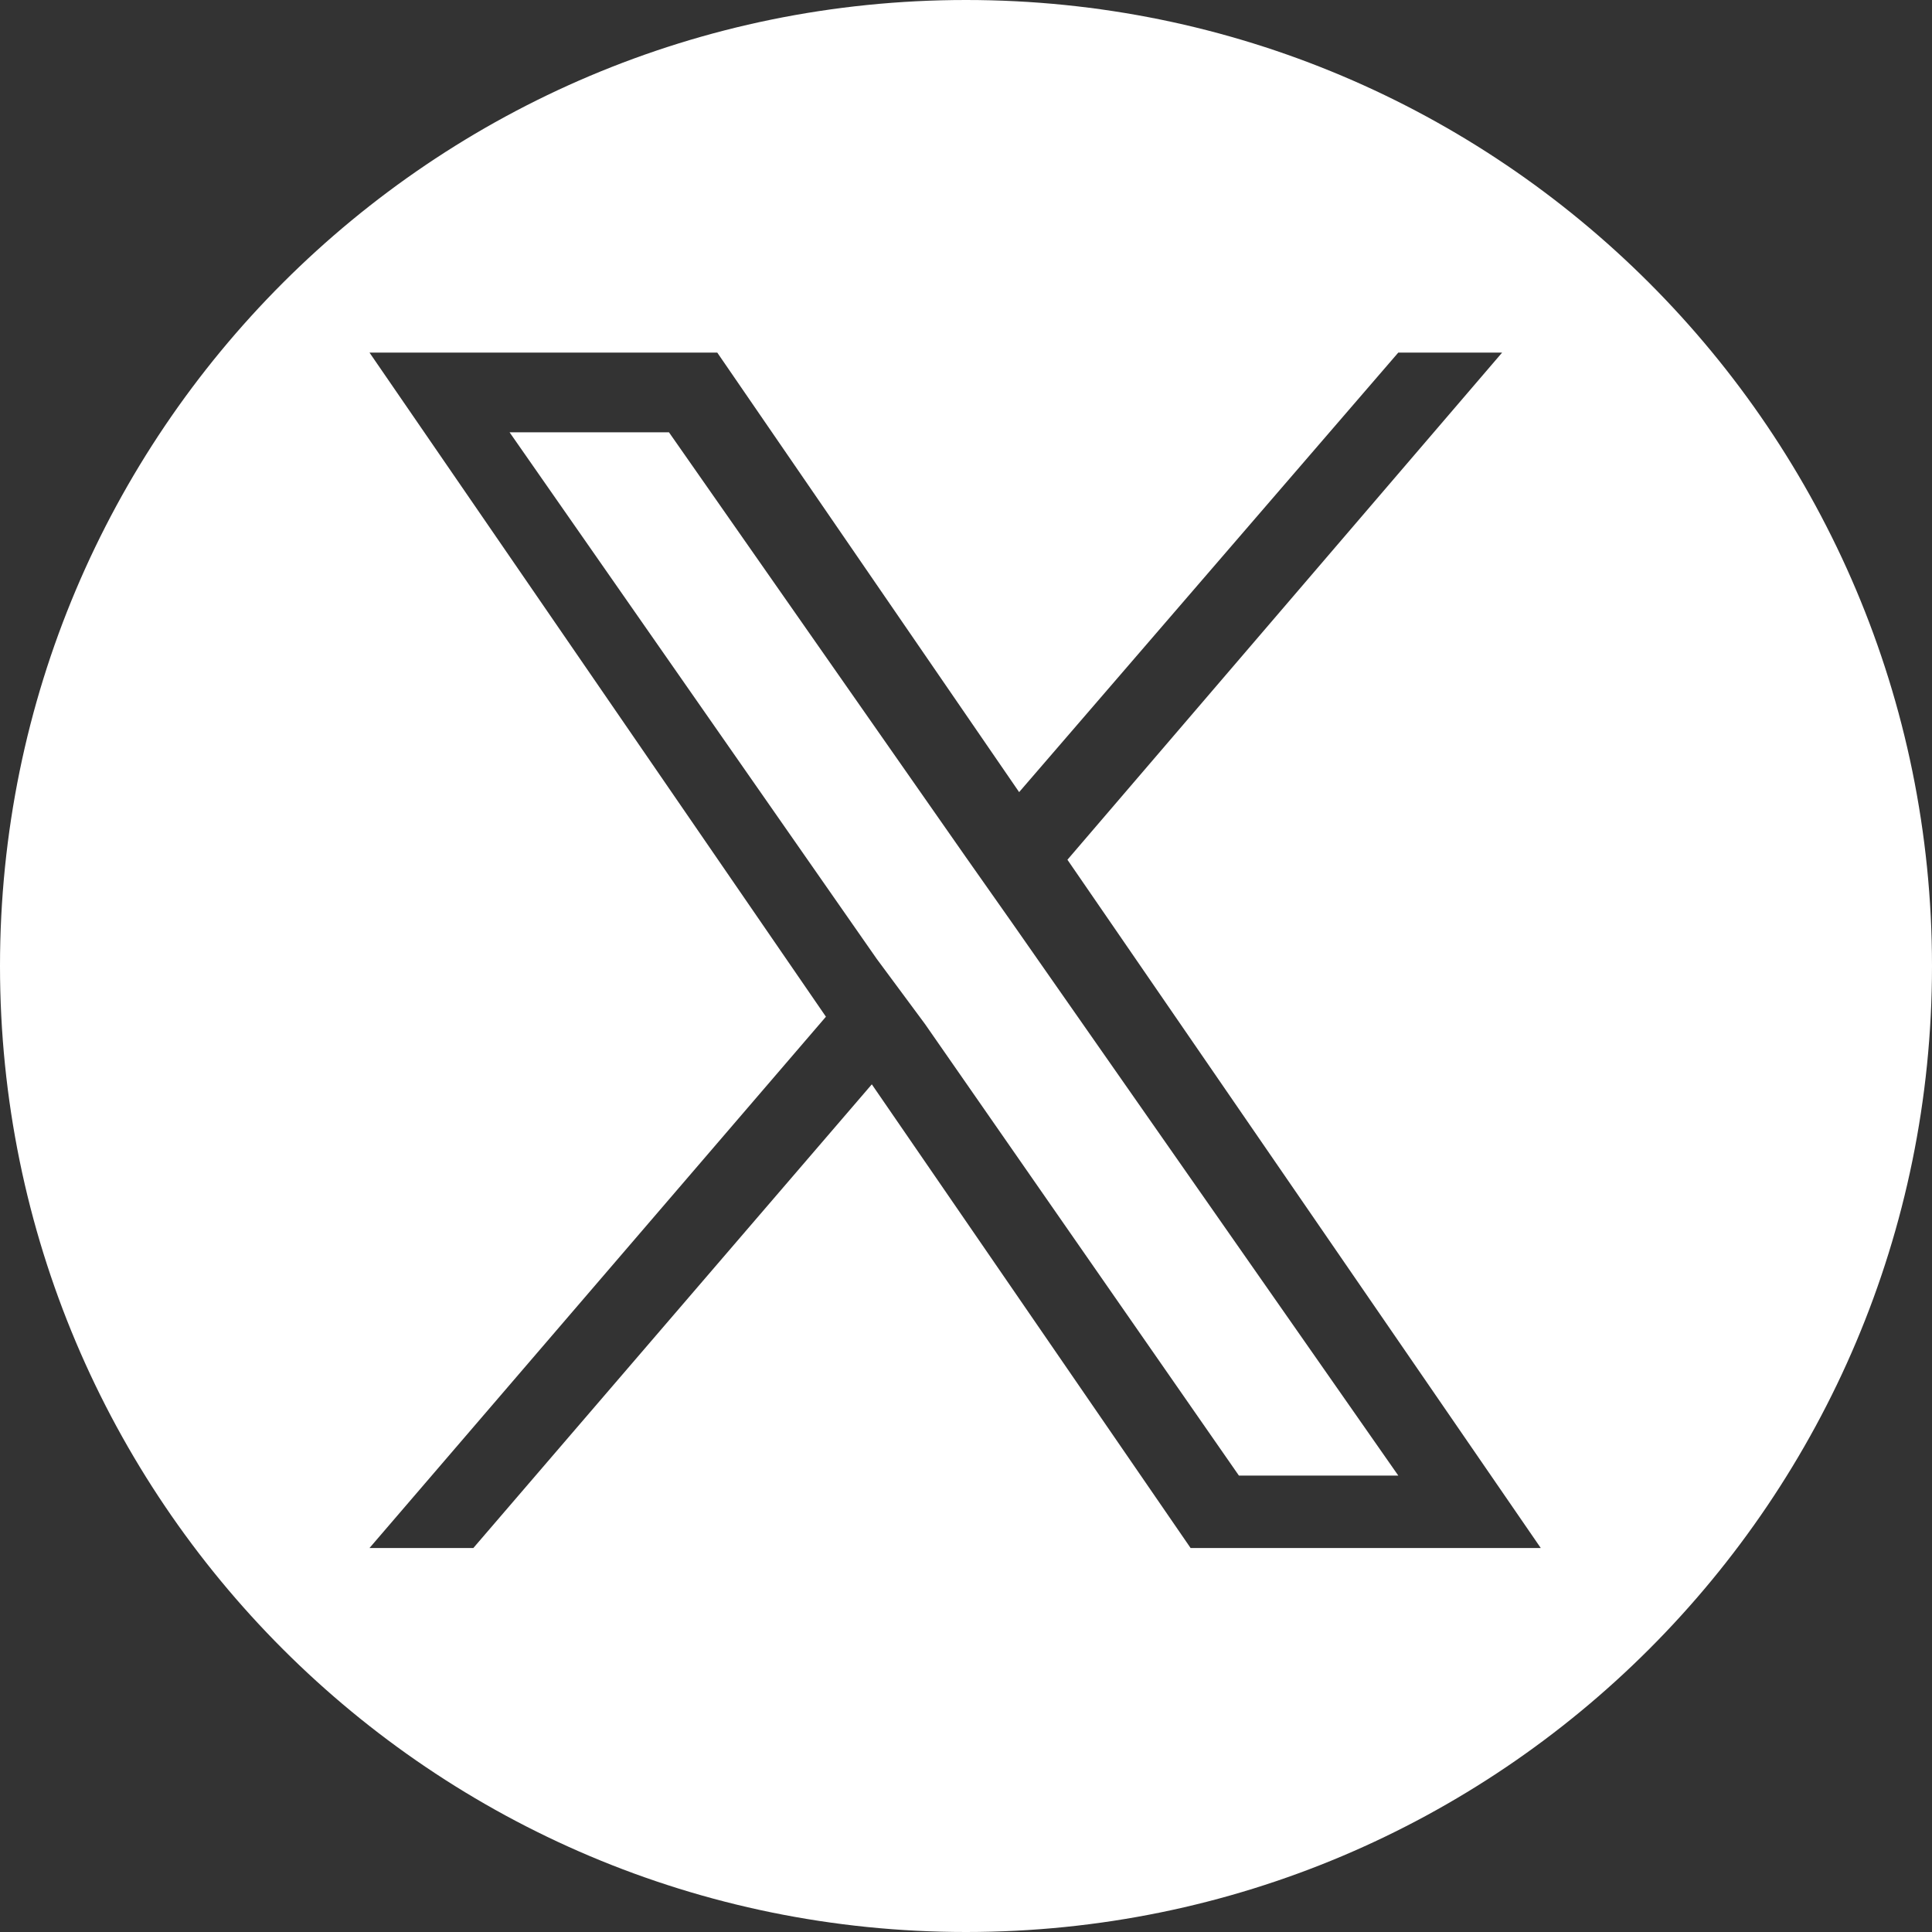
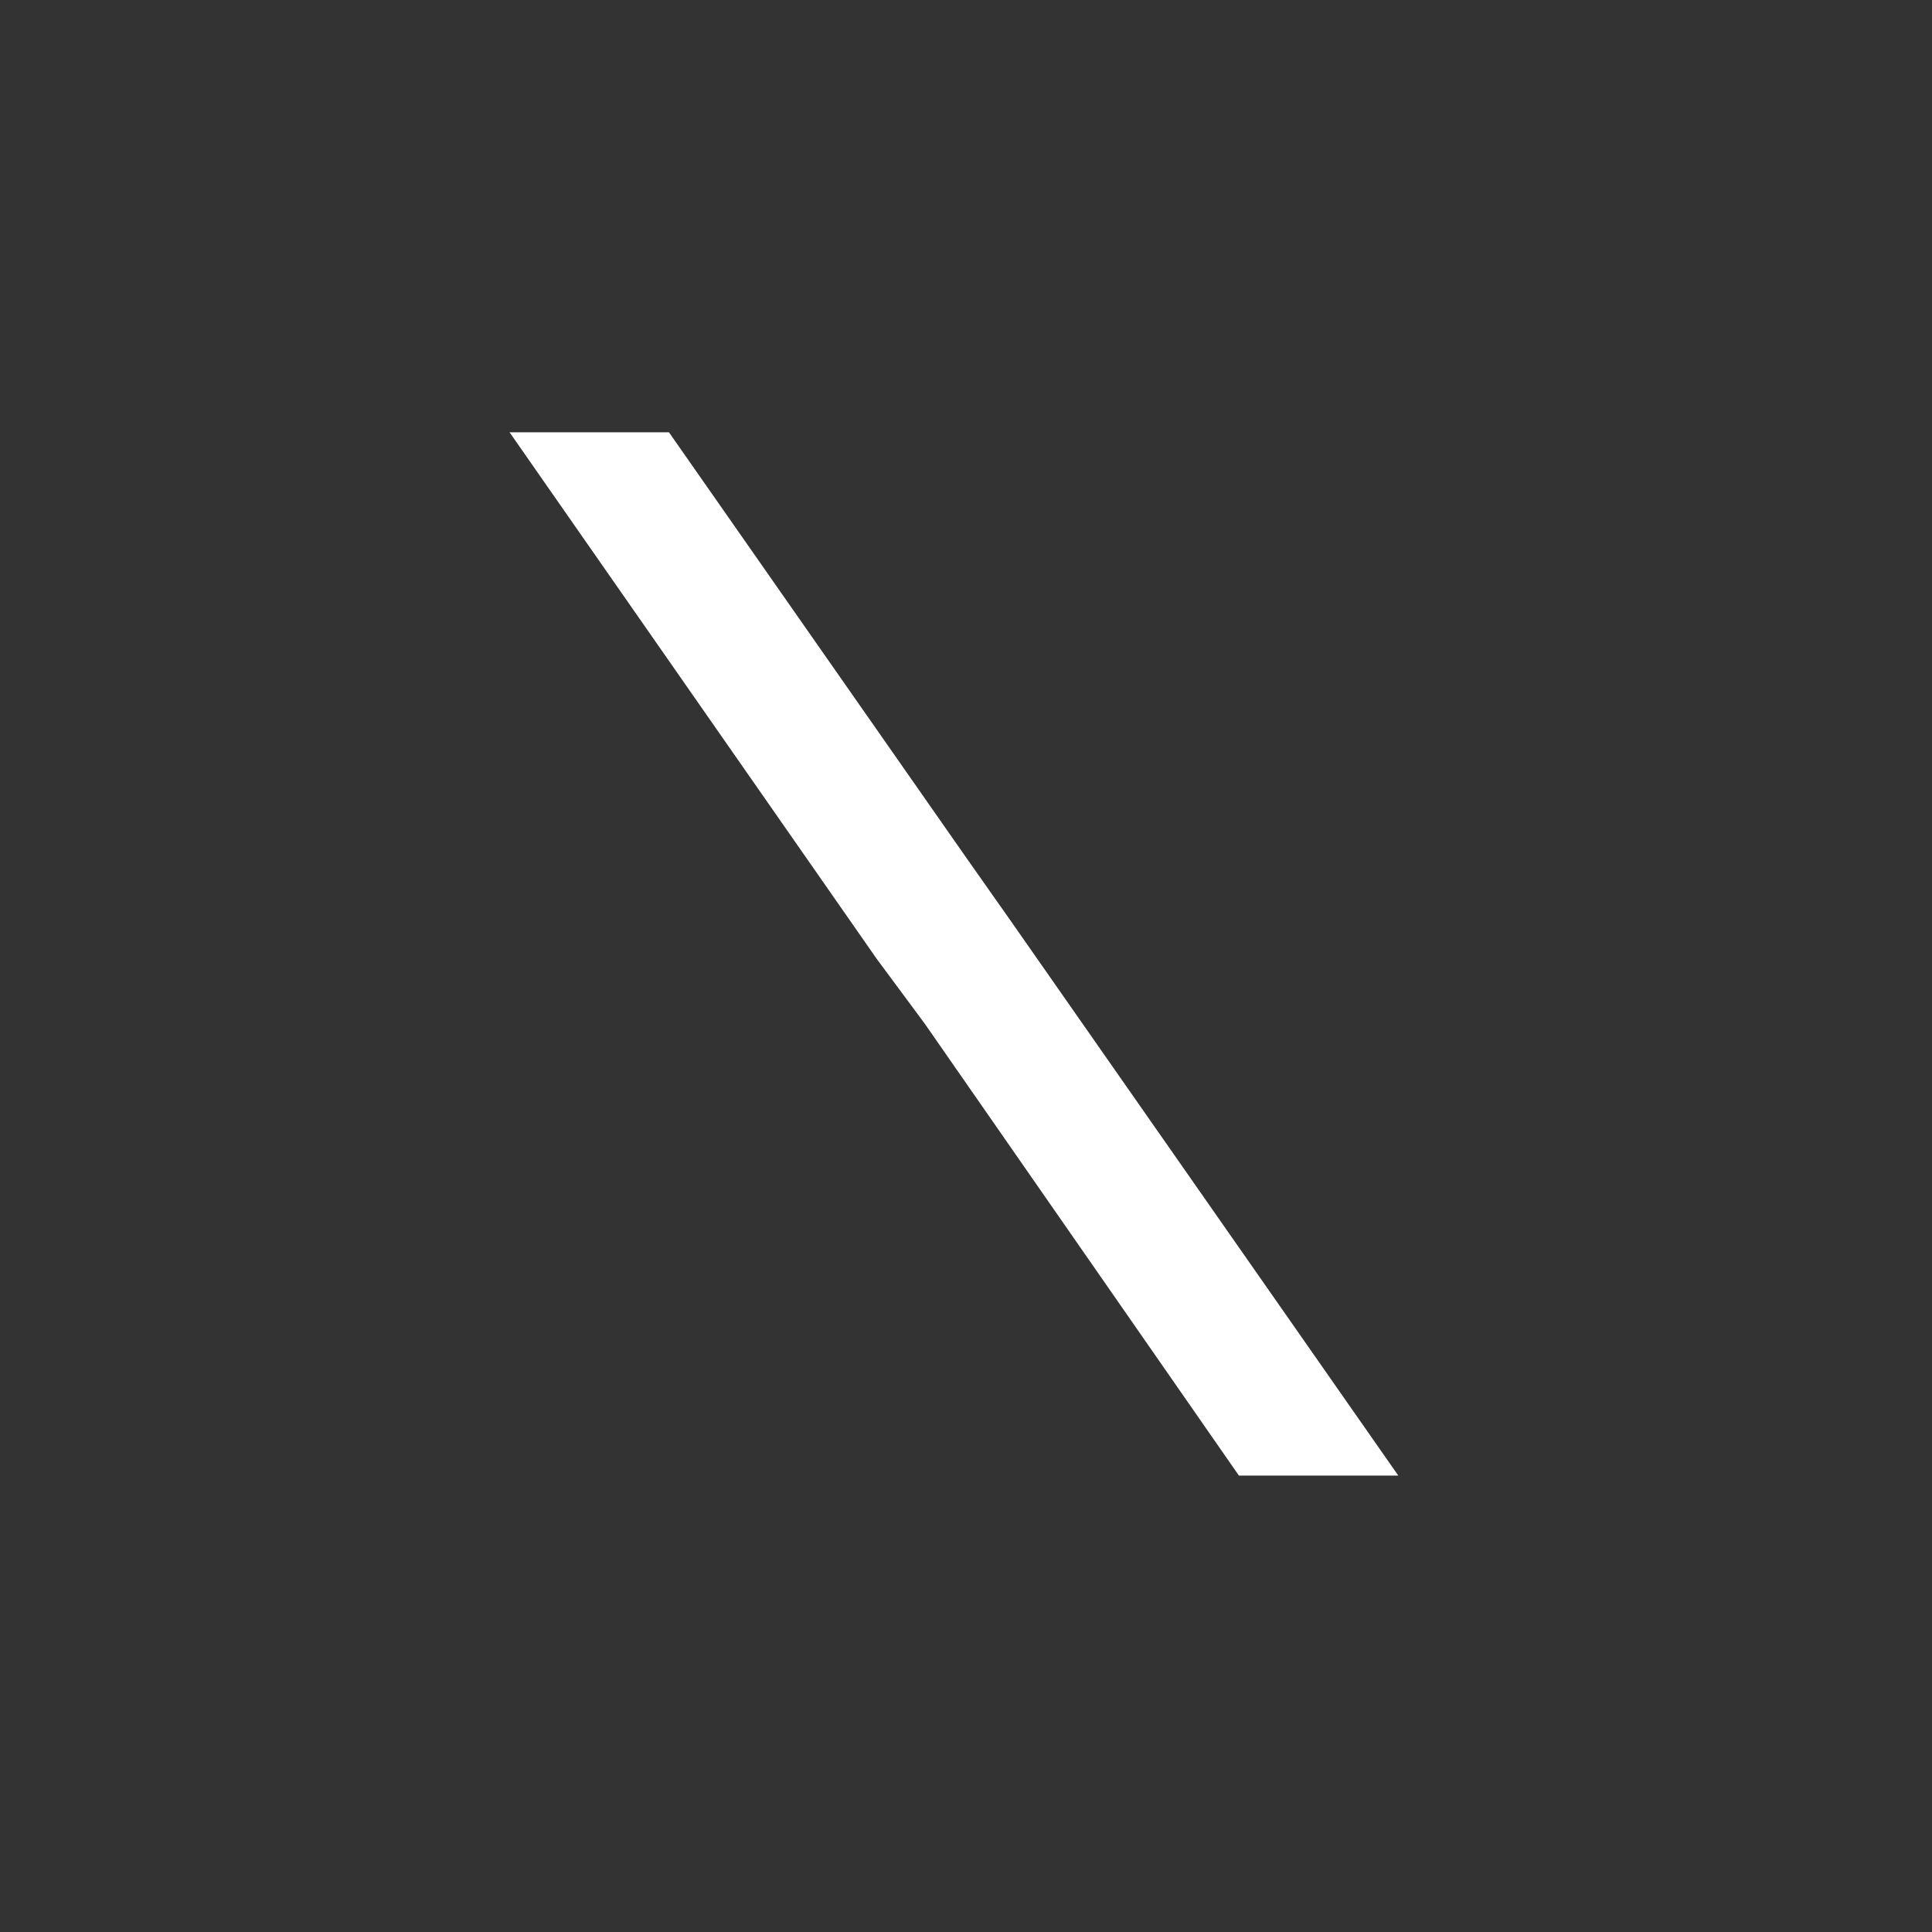
<svg xmlns="http://www.w3.org/2000/svg" xml:space="preserve" id="Ebene_1" x="0" y="0" version="1.1" viewBox="0 0 80 80">
  <rect x="0" y="0" width="80" height="80" fill="#333333" stroke="none" />
  <style>.st0{fill:#fff}</style>
  <path d="M40 35.5 27.7 17.9h-6.6l15.2 21.8 2 2.7 13 18.7h6.6l-16-22.9z" class="st0" />
-   <path d="M40 0C17.9 0 0 17.9 0 40s17.9 40 40 40 40-17.9 40-40S62.1 0 40 0m9.3 64.1L36.1 44.9 19.6 64.1h-4.3l18.9-22-18.9-27.5h14.4l12.5 18.2 15.7-18.2h4.3l-18 21 19.6 28.5z" class="st0" />
</svg>